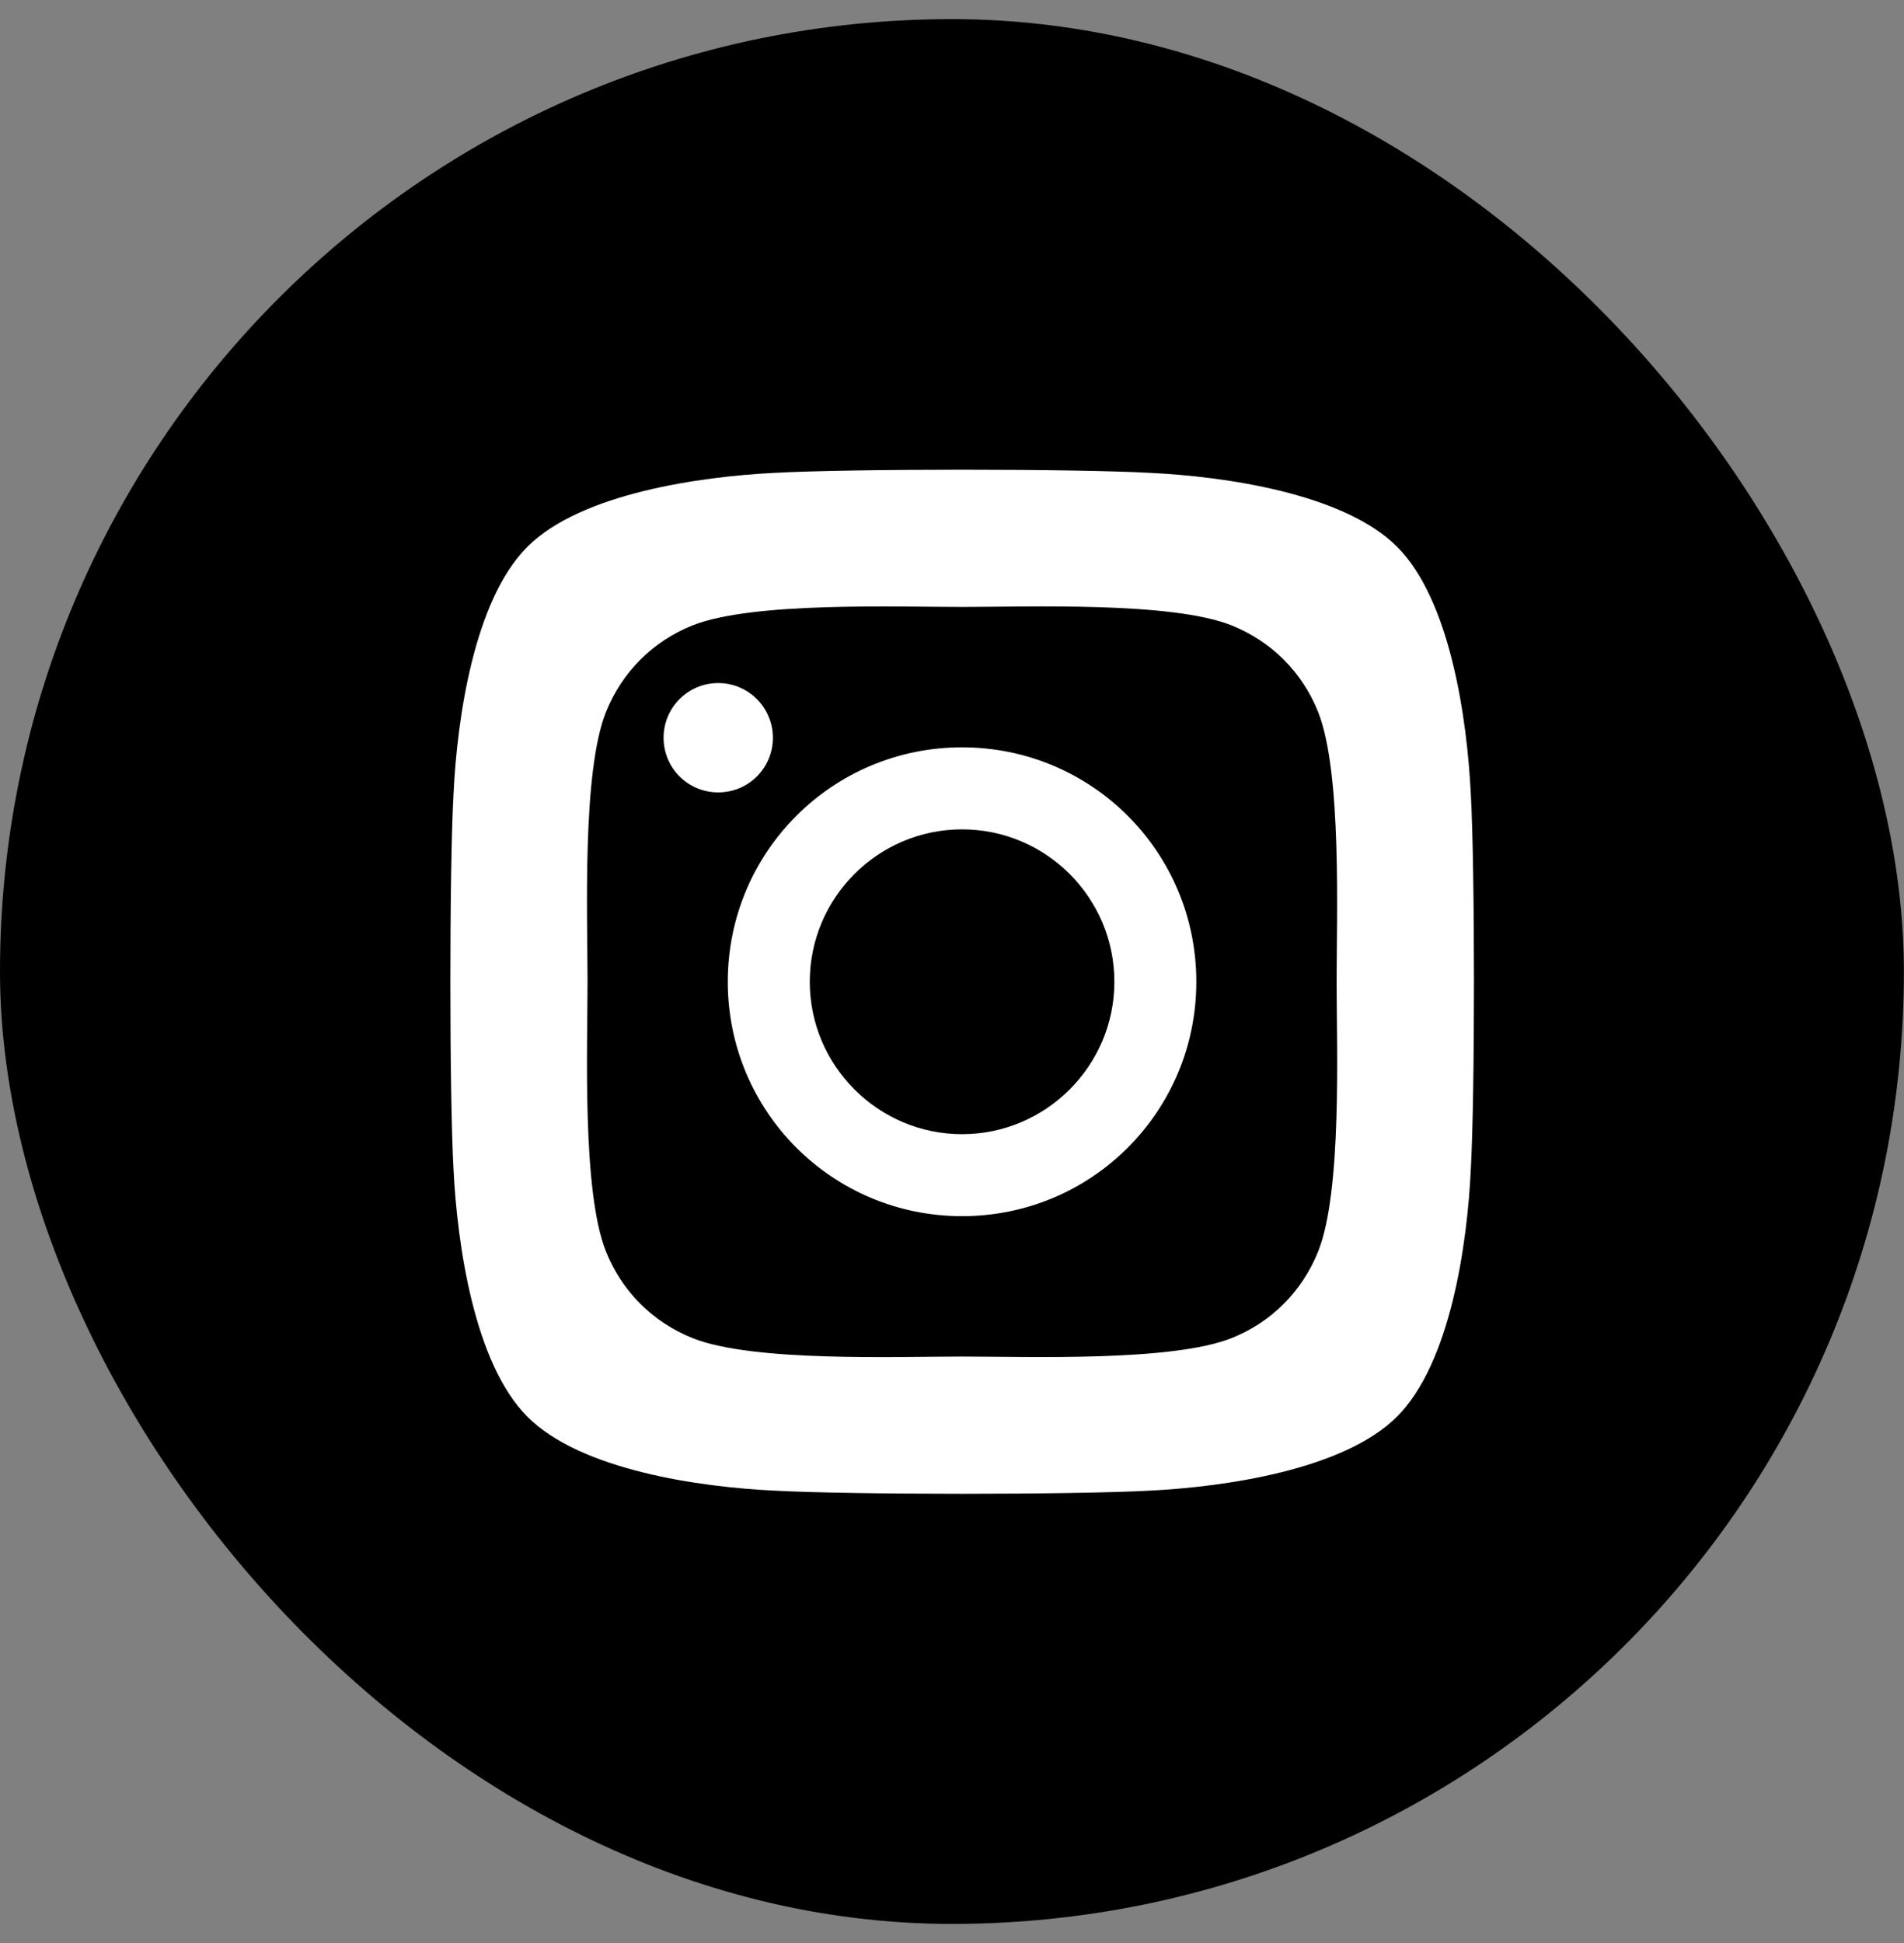
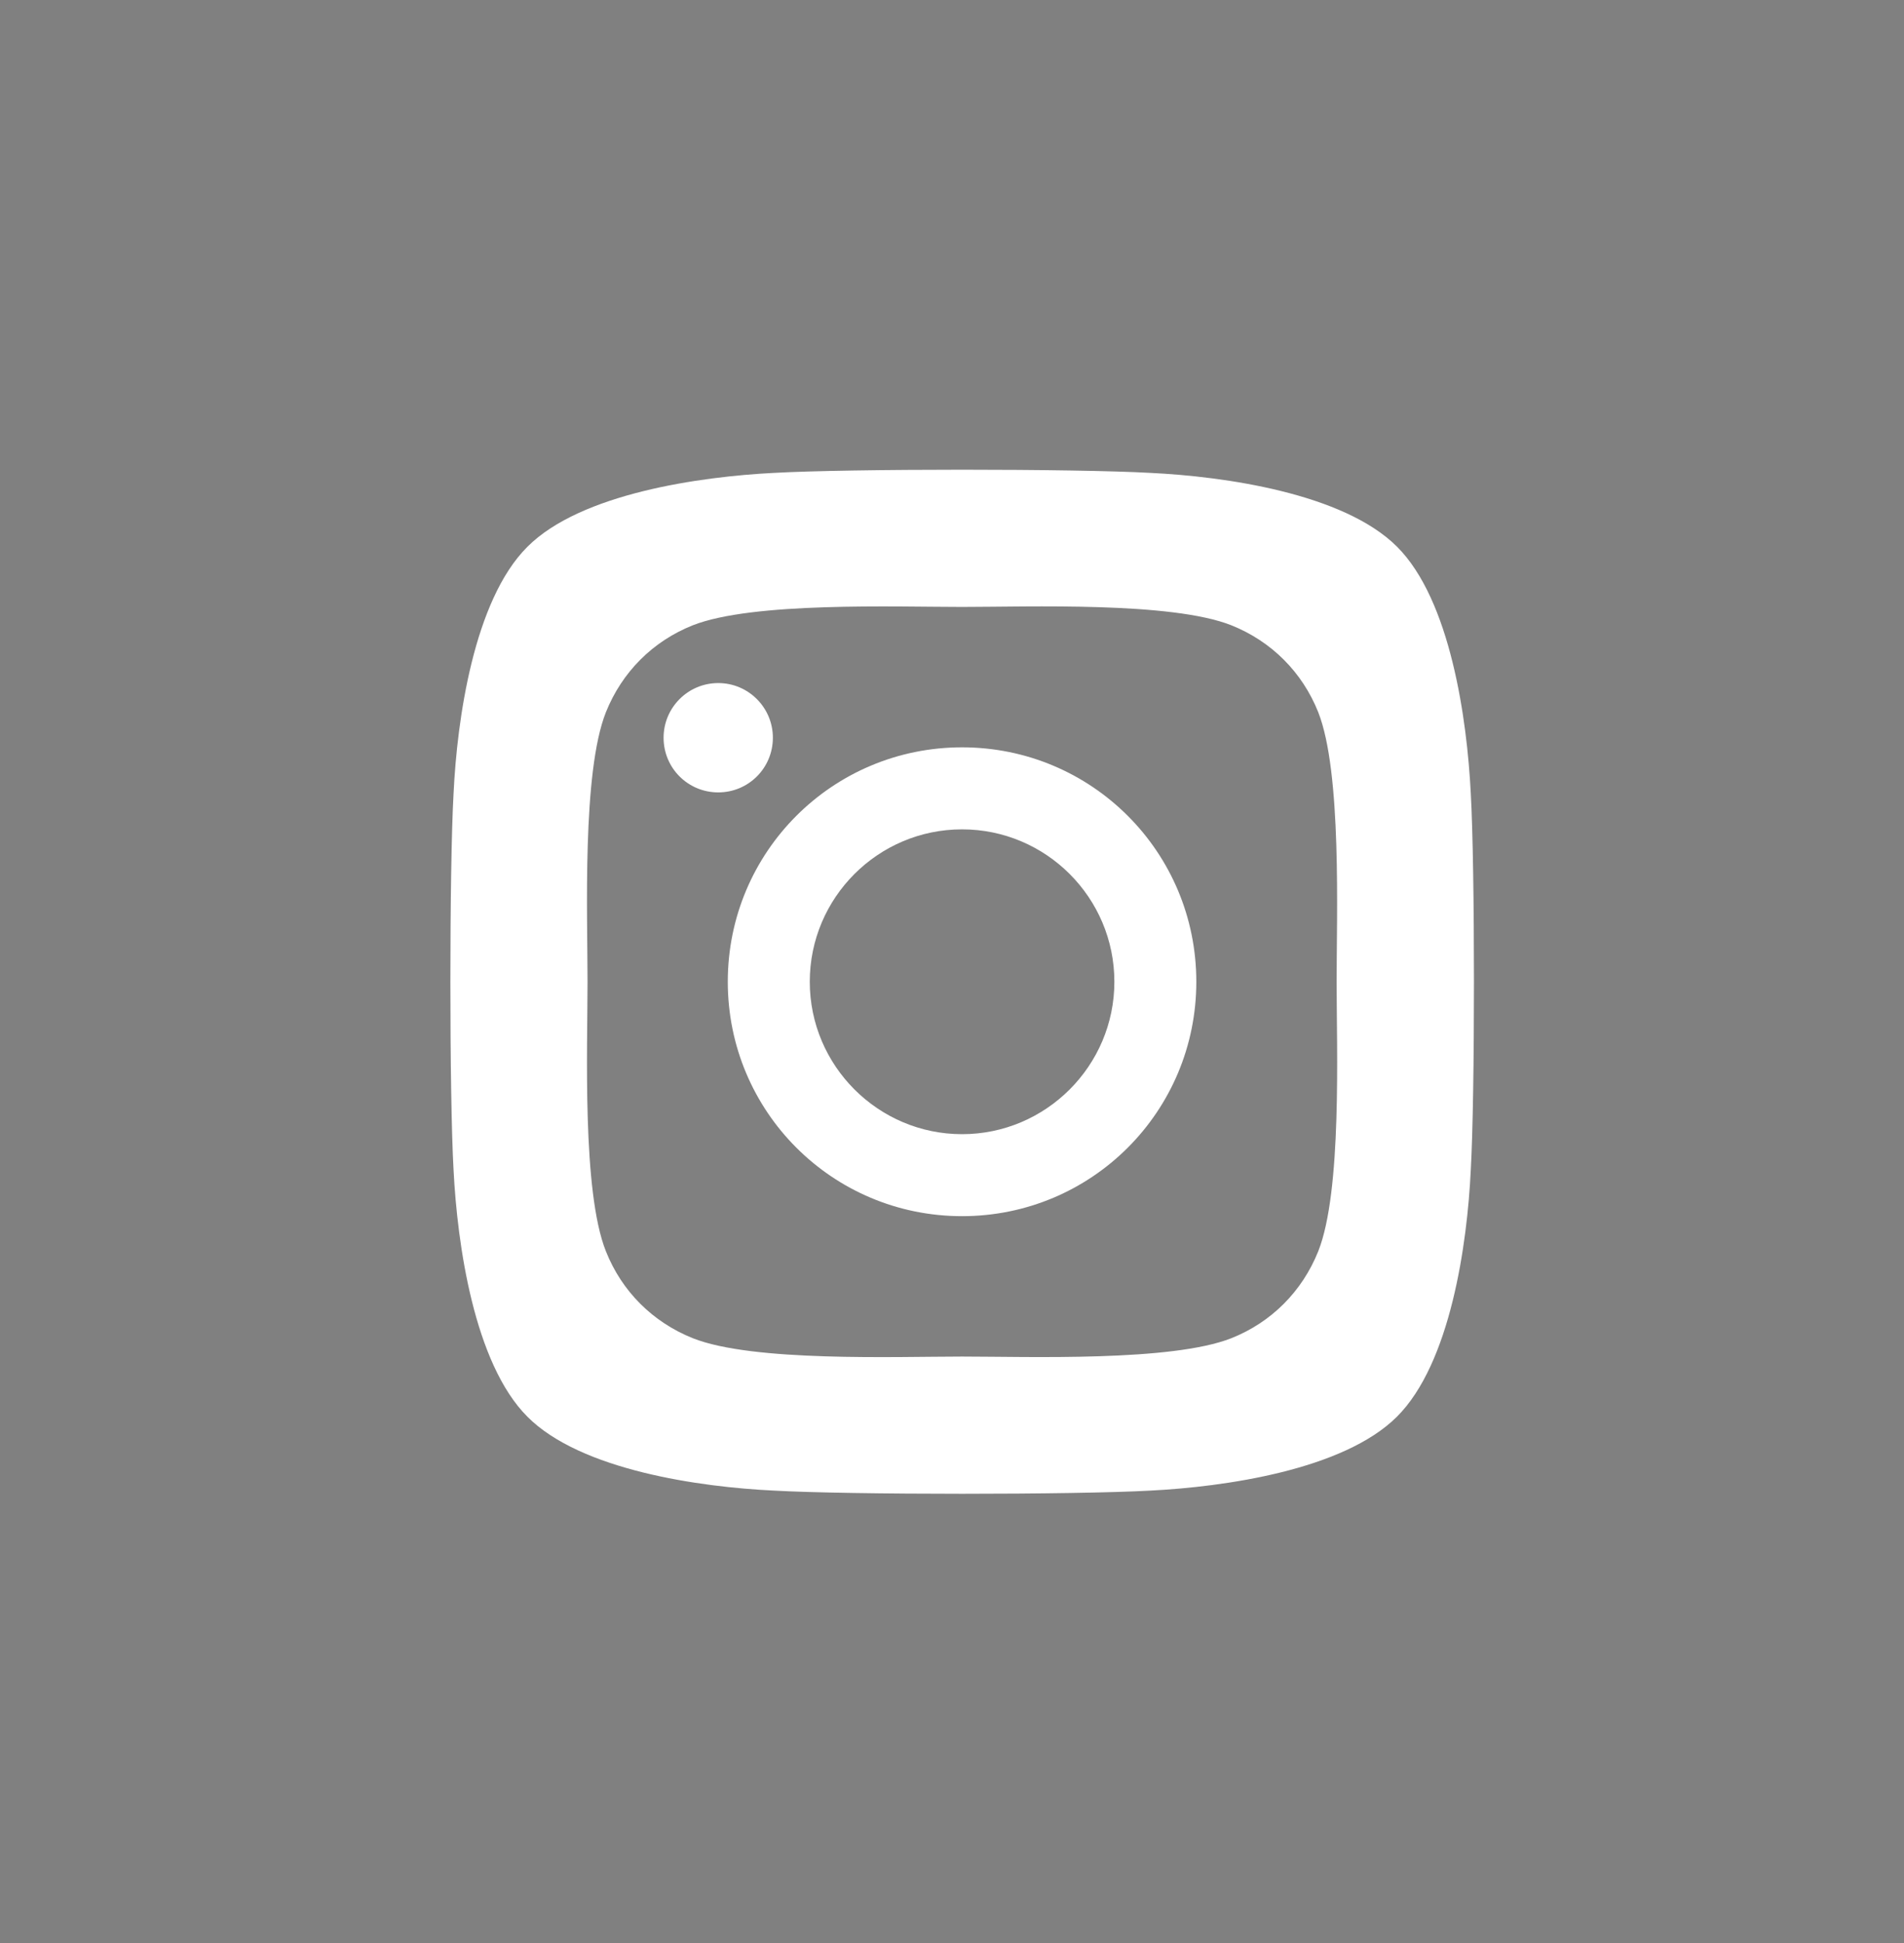
<svg xmlns="http://www.w3.org/2000/svg" width="50" height="51" viewBox="0 0 50 51" fill="none">
  <rect x="0" y="0" width="50" height="51" fill="#808080" stroke="none" />
-   <rect y="0.502" width="49.997" height="49.997" rx="24.998" fill="black" />
  <path d="M25.264 19.616C28.67 19.616 31.416 22.363 31.416 25.769C31.416 29.175 28.67 31.922 25.264 31.922C21.859 31.922 19.112 29.175 19.112 25.769C19.112 22.363 21.859 19.616 25.264 19.616ZM25.264 29.77C27.465 29.77 29.264 27.976 29.264 25.769C29.264 23.563 27.47 21.769 25.264 21.769C23.058 21.769 21.265 23.563 21.265 25.769C21.265 27.976 23.064 29.77 25.264 29.77ZM17.426 19.364C17.426 20.162 18.068 20.799 18.861 20.799C19.659 20.799 20.296 20.157 20.296 19.364C20.296 18.572 19.653 17.929 18.861 17.929C18.068 17.929 17.426 18.572 17.426 19.364ZM11.911 20.821C12.002 18.898 12.441 15.755 13.85 14.352C15.252 12.949 18.395 12.51 20.317 12.413C22.298 12.301 28.236 12.301 30.217 12.413C32.134 12.505 35.276 12.944 36.684 14.347C38.093 15.75 38.526 18.893 38.623 20.815C38.735 22.797 38.735 28.736 38.623 30.717C38.532 32.64 38.093 35.783 36.684 37.186C35.276 38.589 32.139 39.028 30.217 39.125C28.236 39.237 22.298 39.237 20.317 39.125C18.395 39.034 15.252 38.595 13.85 37.186C12.447 35.783 12.008 32.64 11.911 30.717C11.799 28.736 11.799 22.802 11.911 20.821ZM15.911 32.843C16.328 33.893 17.137 34.702 18.192 35.125C19.771 35.752 23.519 35.607 25.264 35.607C27.01 35.607 30.763 35.746 32.337 35.125C33.387 34.707 34.195 33.898 34.618 32.843C35.245 31.264 35.1 27.515 35.1 25.769C35.1 24.023 35.239 20.269 34.618 18.695C34.2 17.645 33.392 16.836 32.337 16.413C30.758 15.787 27.01 15.931 25.264 15.931C23.519 15.931 19.766 15.792 18.192 16.413C17.142 16.831 16.334 17.64 15.911 18.695C15.284 20.274 15.429 24.023 15.429 25.769C15.429 27.515 15.284 31.269 15.911 32.843Z" fill="white" />
</svg>